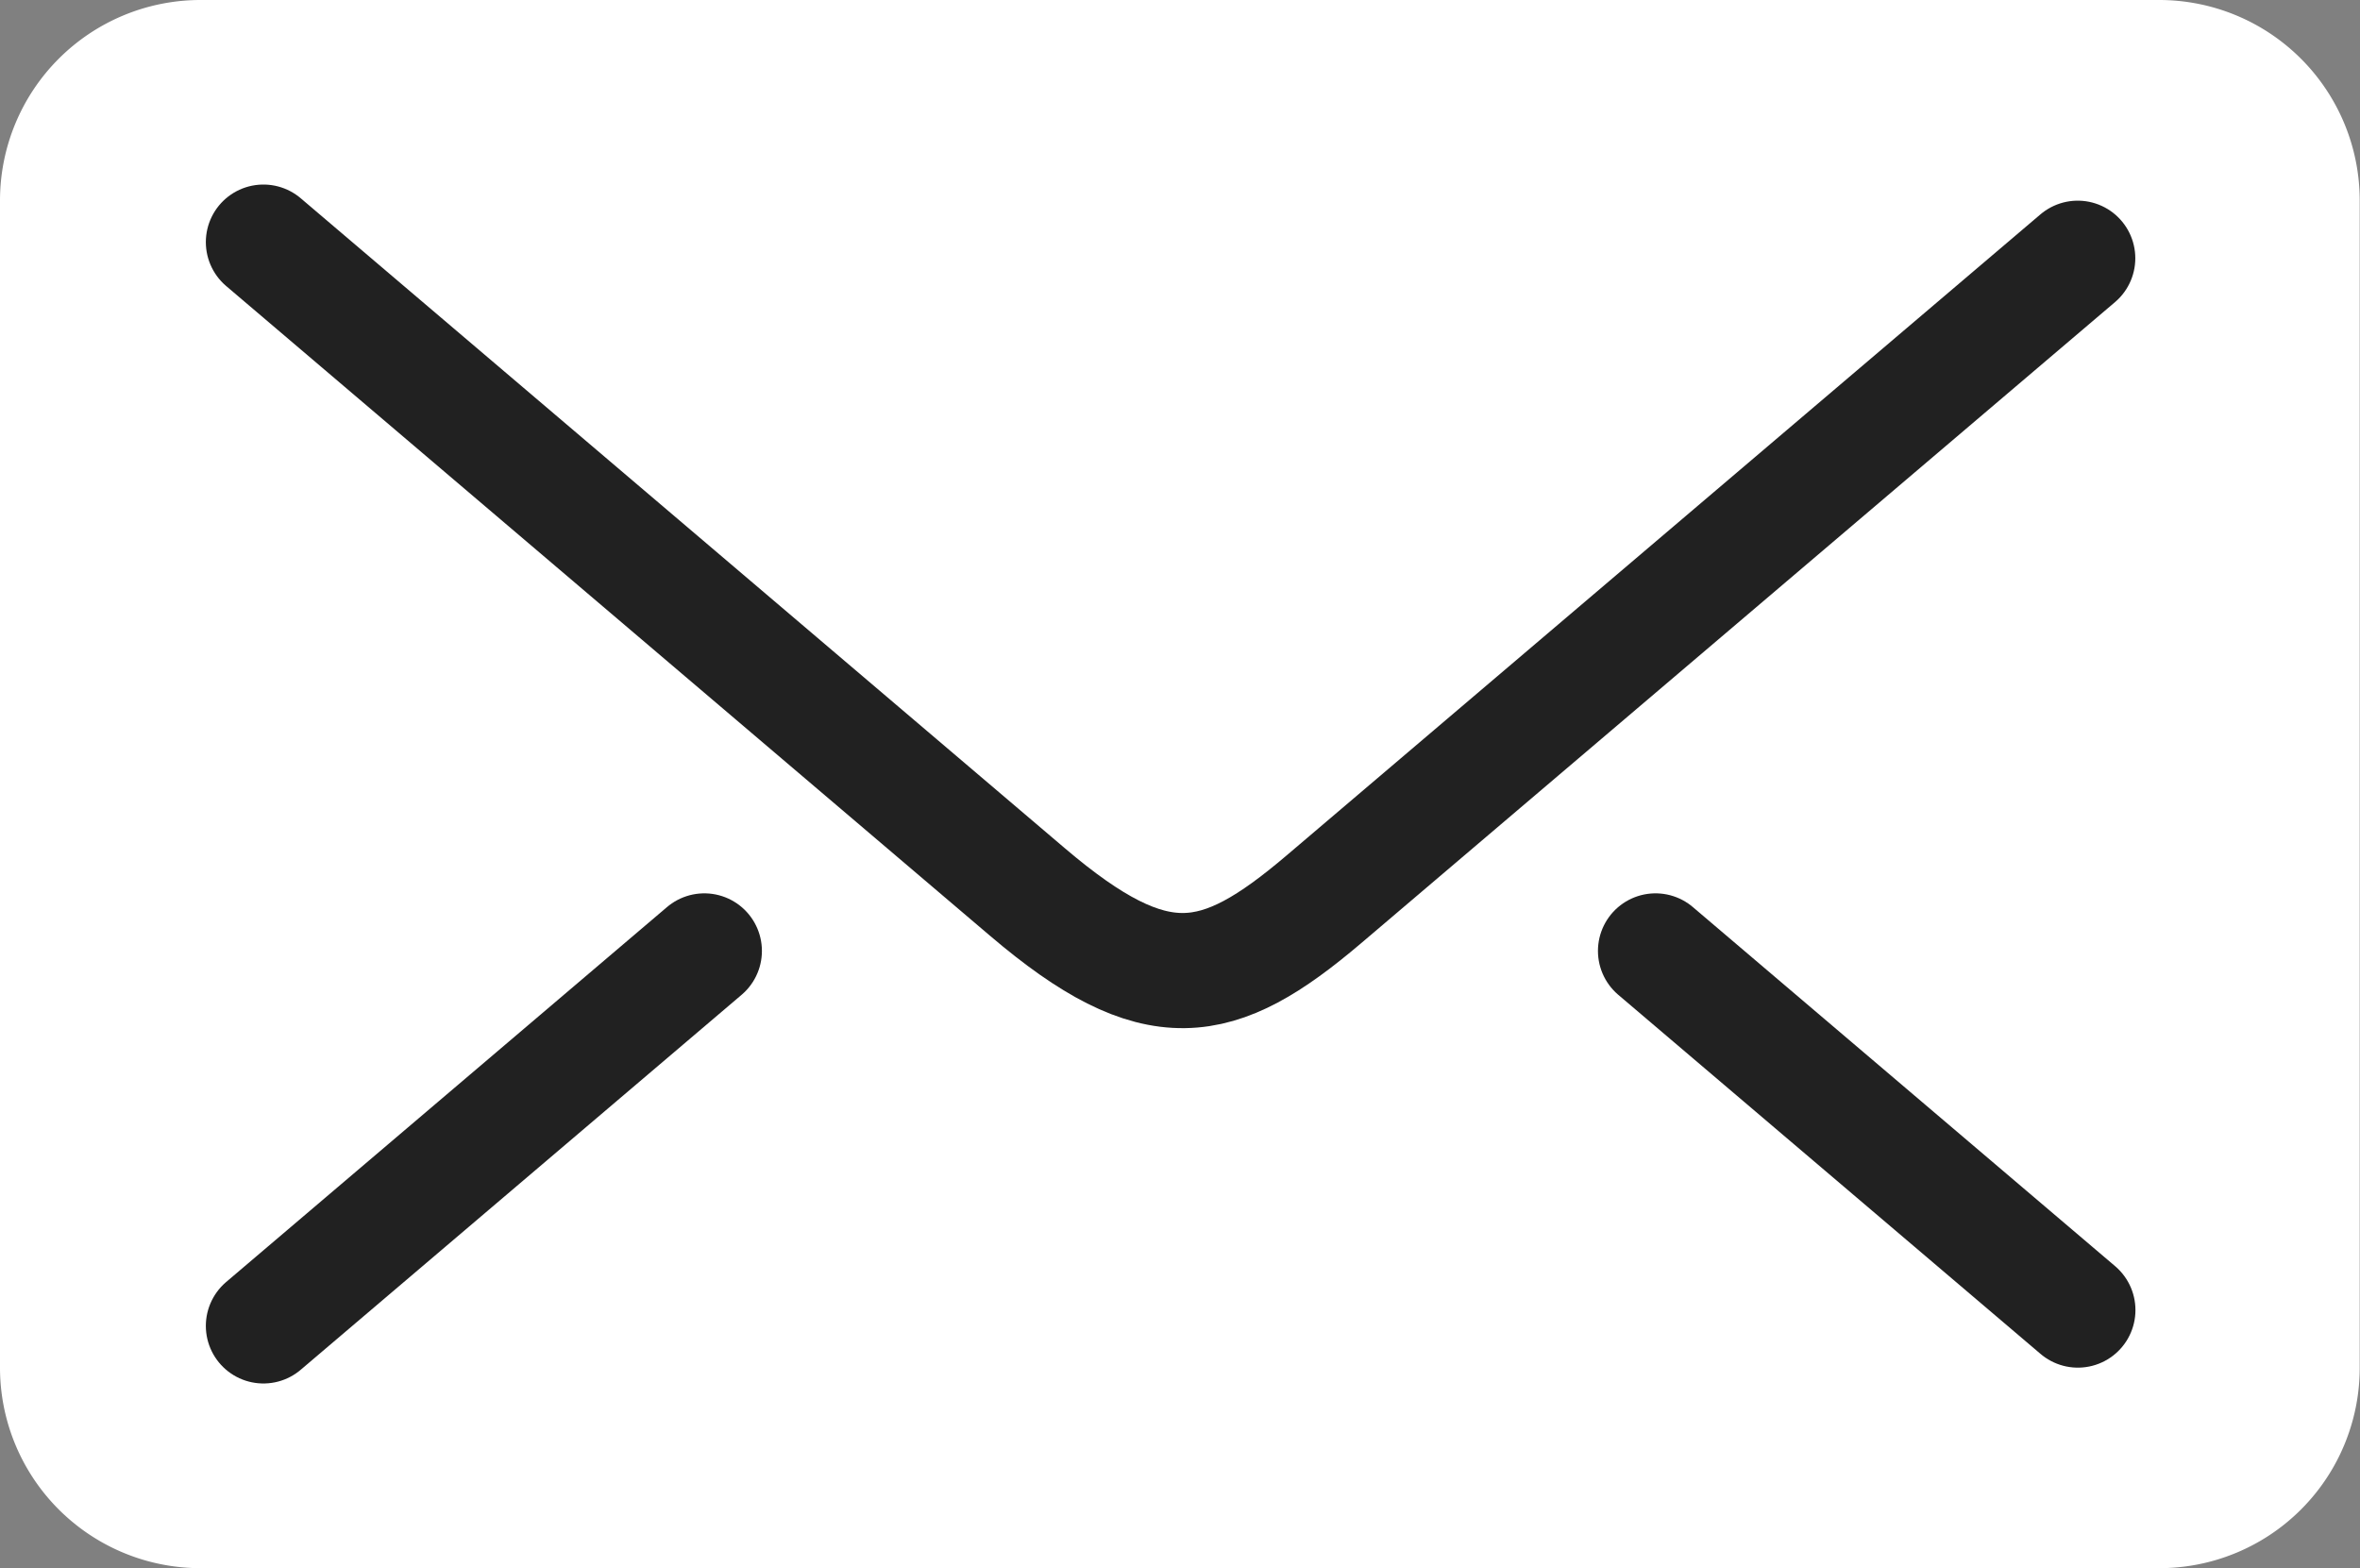
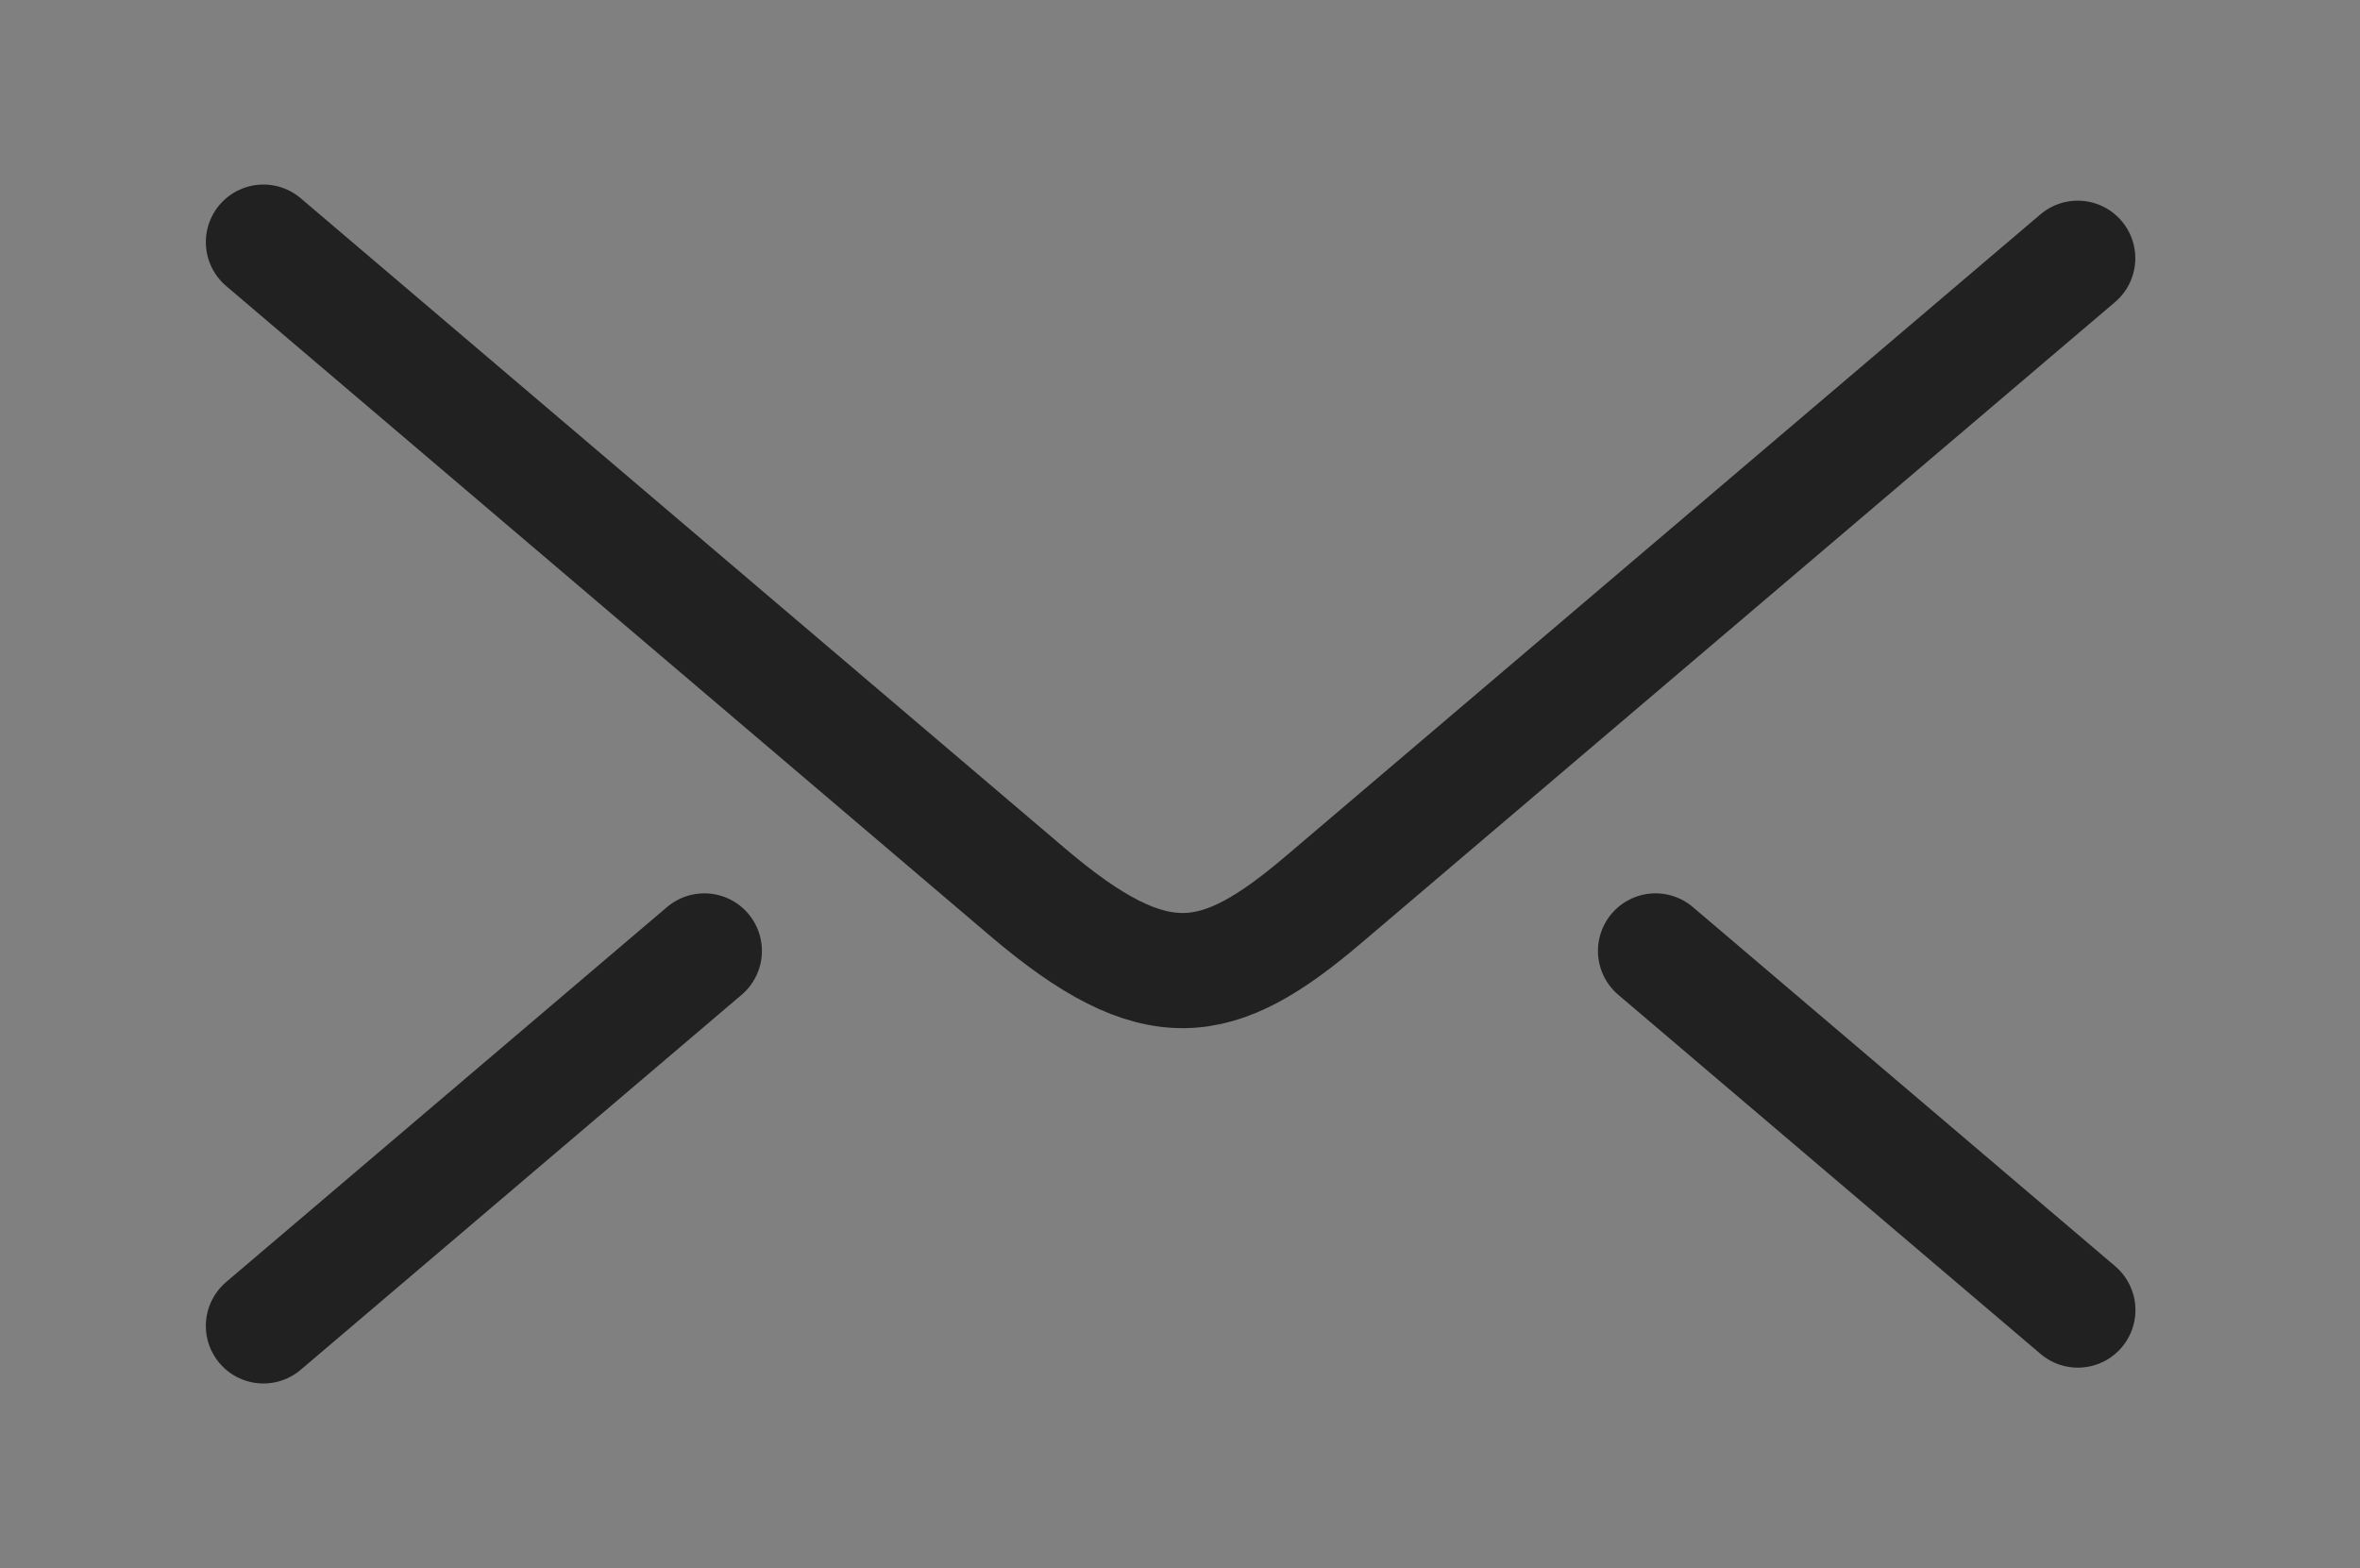
<svg xmlns="http://www.w3.org/2000/svg" data-name="group_5" width="16.395" height="10.894">
  <rect width="100%" height="100%" fill="#808080" stroke="none" />
-   <path data-name="rectangle_48" d="M1.393 0H15a1.393 1.393 0 0 1 1.393 1.393V9.5A1.392 1.392 0 0 1 15 10.894H1.393A1.393 1.393 0 0 1 0 9.5V1.393A1.393 1.393 0 0 1 1.393 0Z" fill="#fff" />
  <path data-name="path_7" d="m1.83 1.682 5.308 4.515c.894.761 1.322.676 2.056.053l5.24-4.456" fill="none" stroke="#212121" stroke-linecap="round" stroke-linejoin="round" stroke-width=".8" />
  <g data-name="group_4" fill="none" stroke="#212121" stroke-linecap="round" stroke-linejoin="round" stroke-width=".8">
    <path data-name="line_1" d="m14.435 9.101-2.934-2.495" />
    <path data-name="line_2" d="M4.893 6.606 1.83 9.211" />
  </g>
</svg>